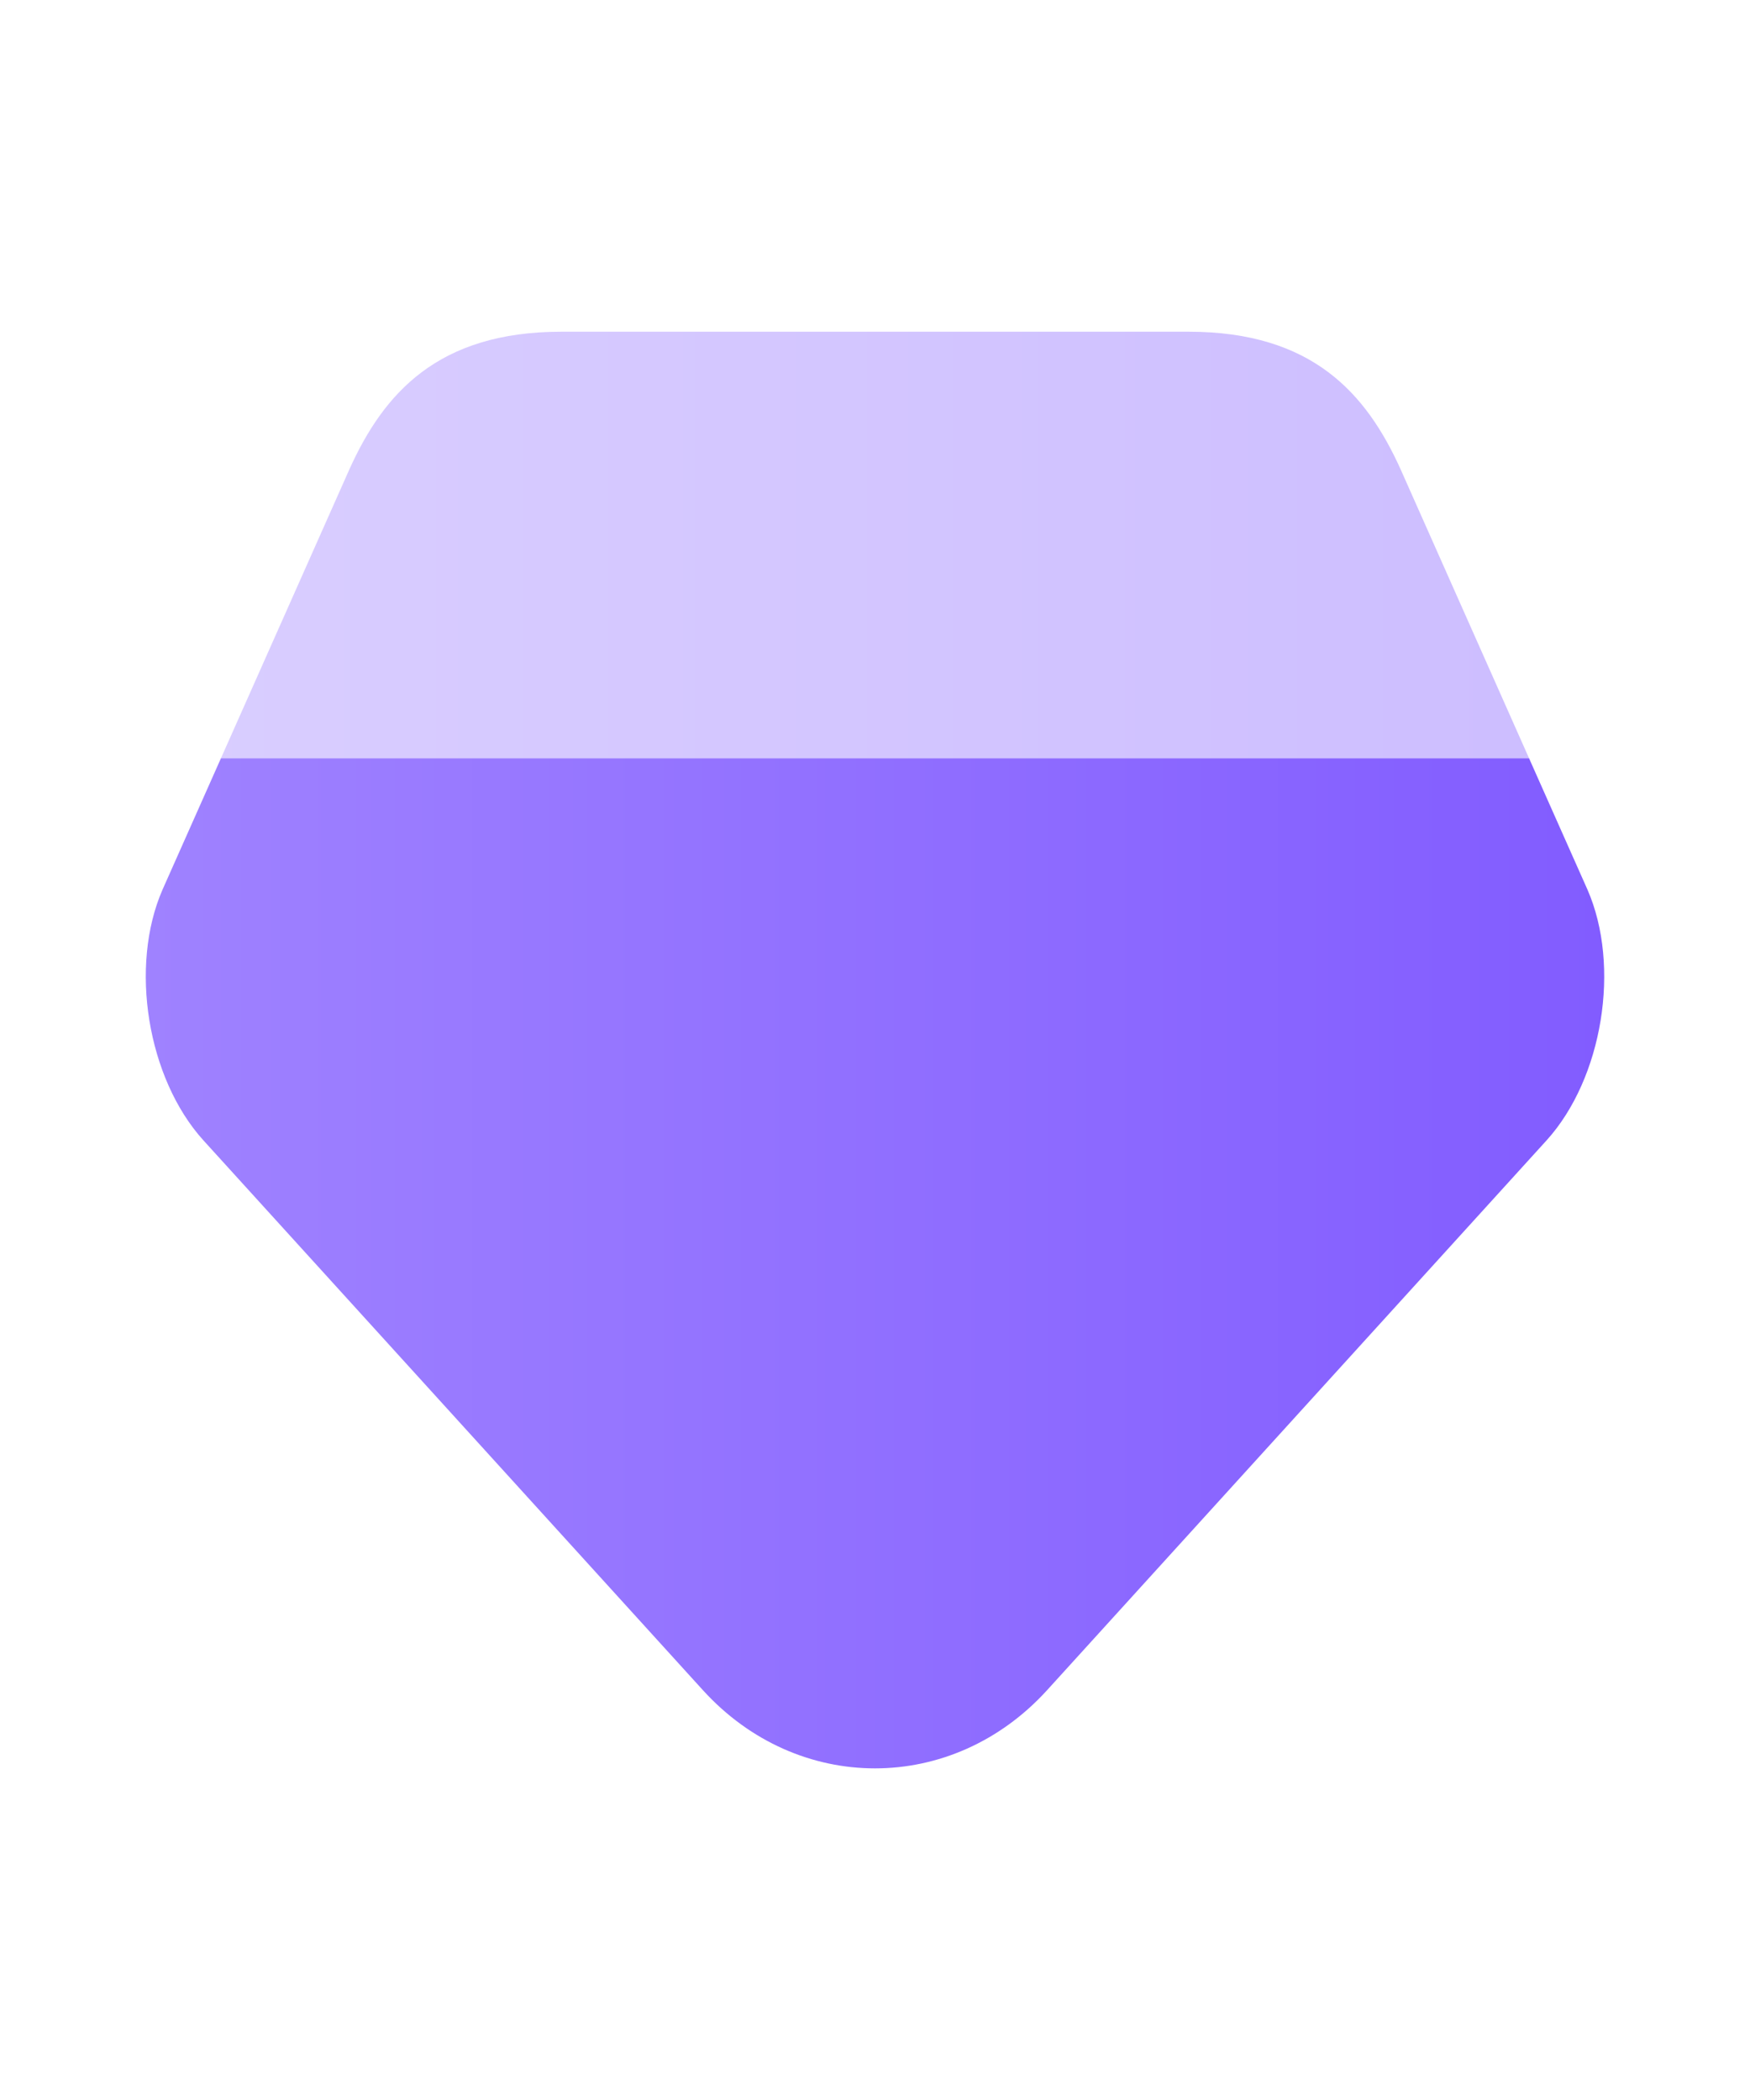
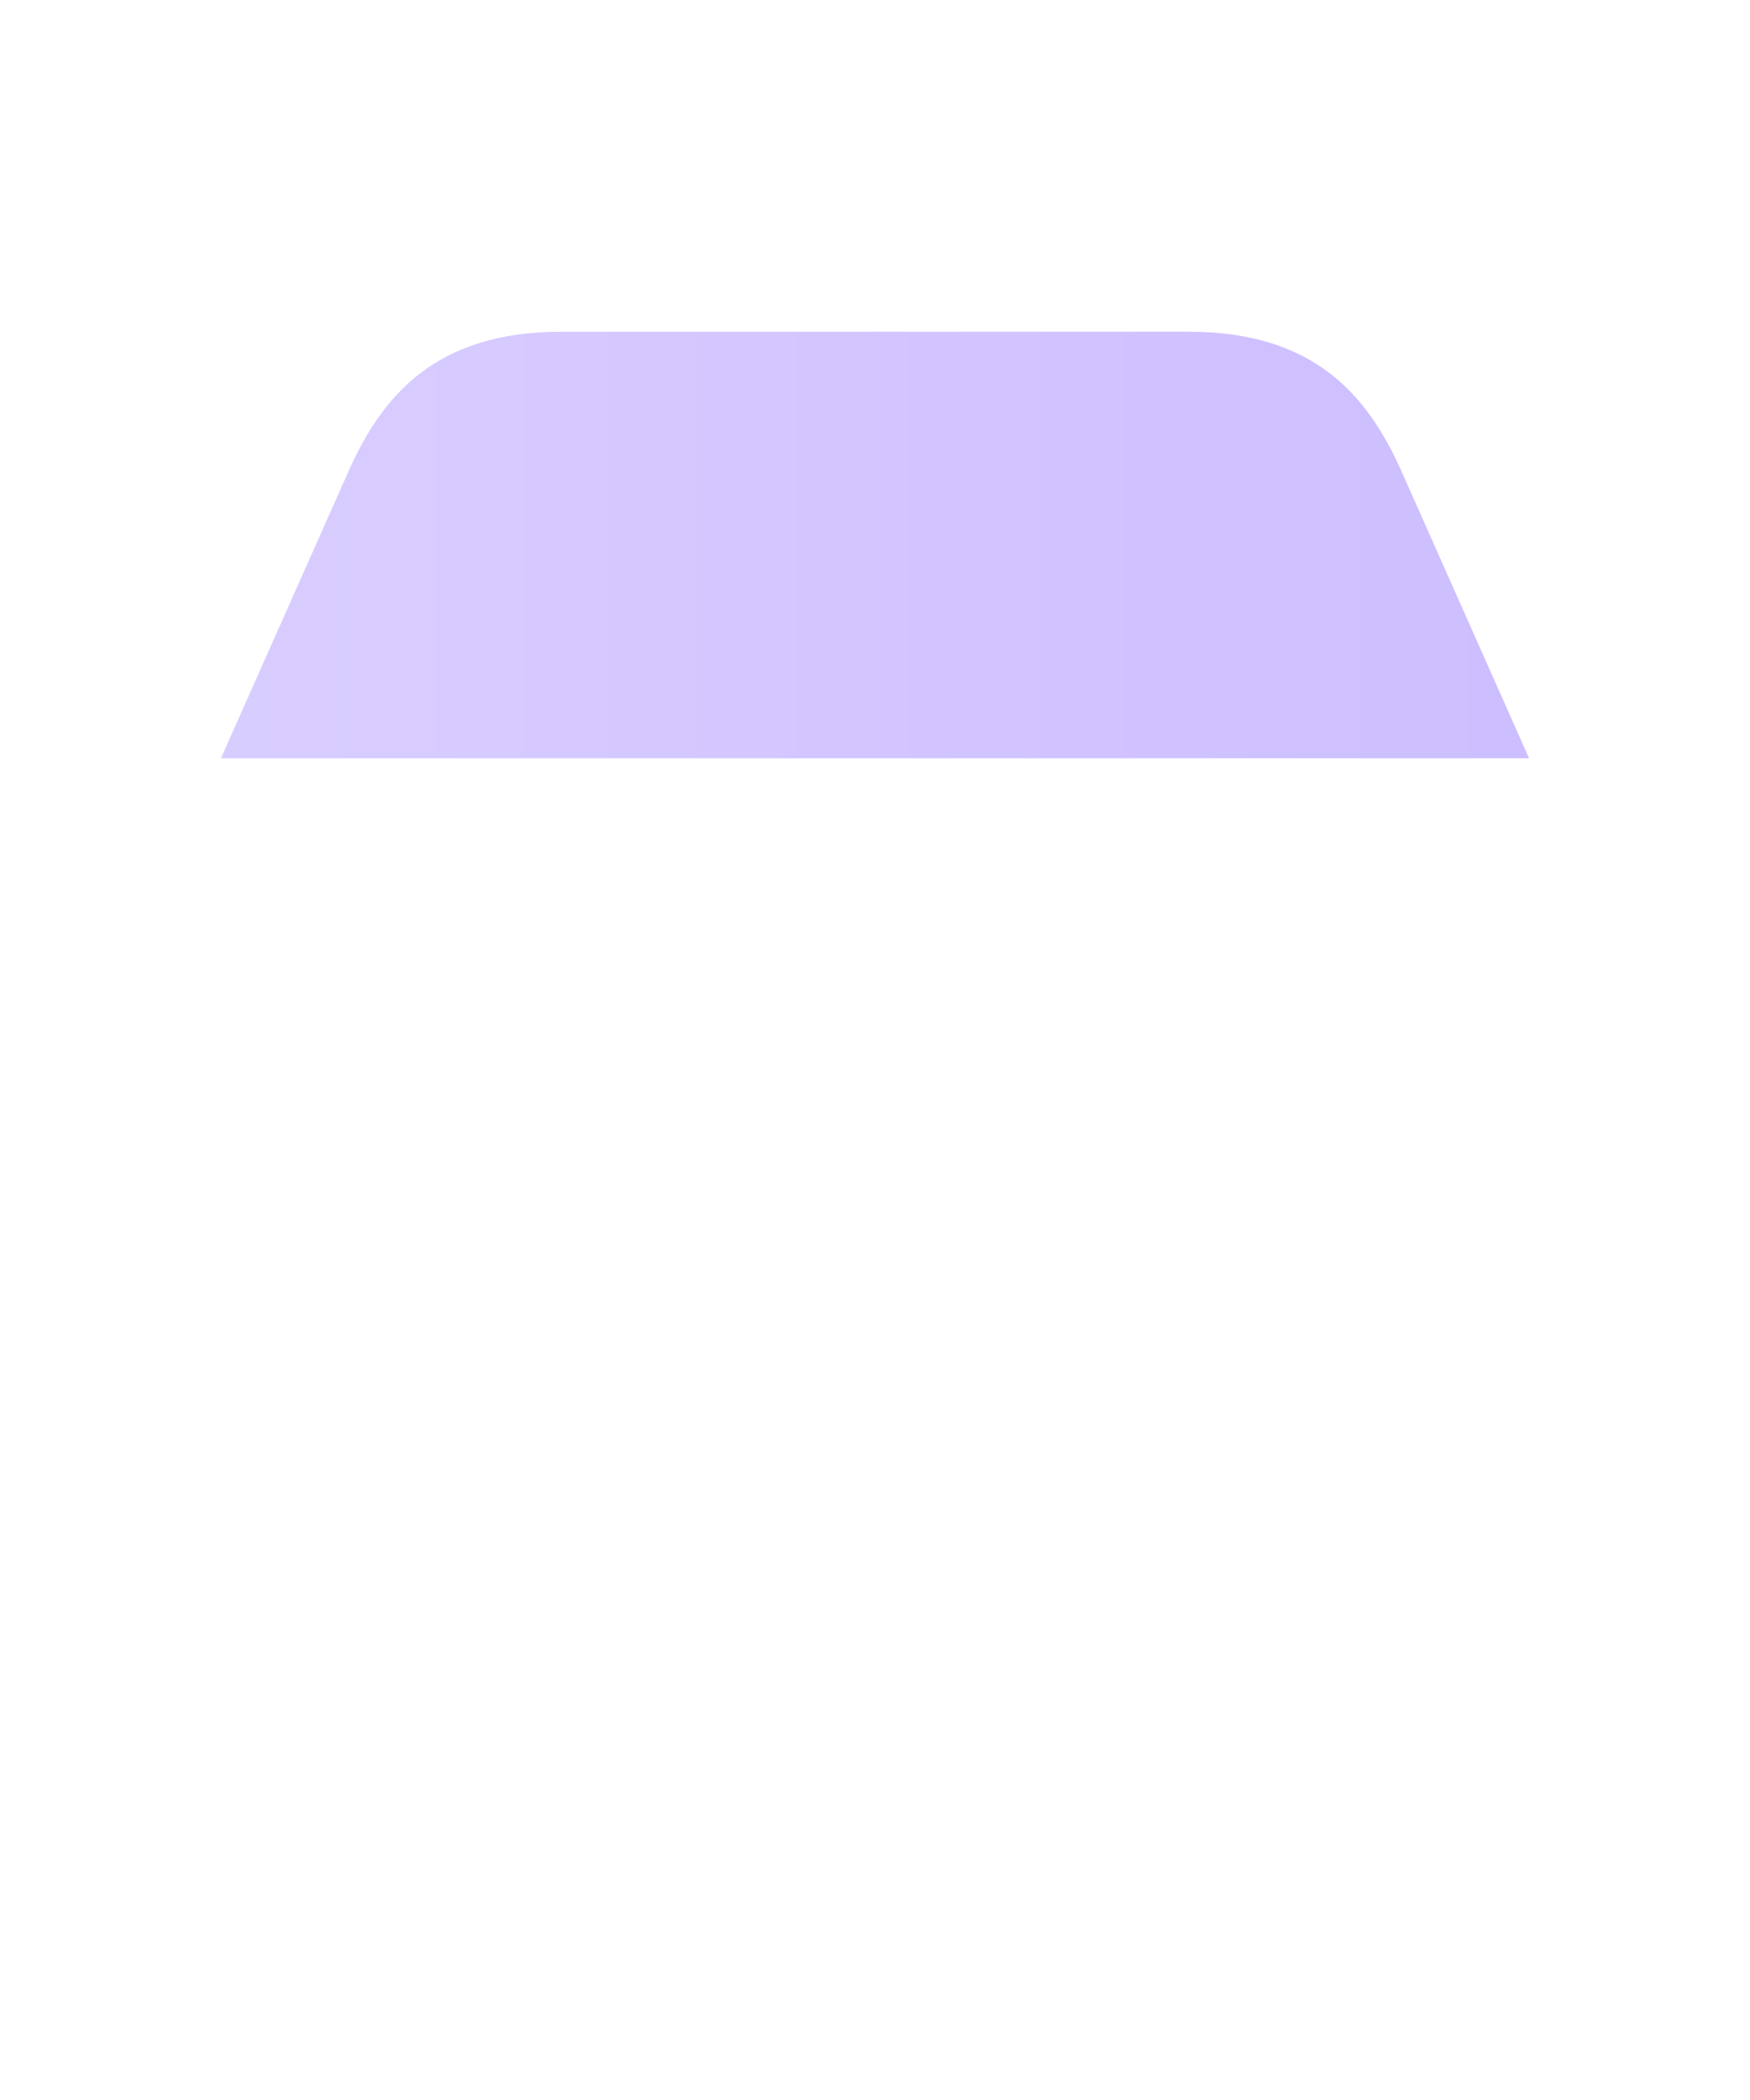
<svg xmlns="http://www.w3.org/2000/svg" width="20" height="24" viewBox="0 0 20 24" fill="none">
-   <path d="M17.675 13.033L11.967 19.316C10.883 20.508 9.117 20.508 8.033 19.316L2.325 13.033C1.683 12.324 1.475 11.041 1.858 10.166L2.525 8.666H17.475L18.142 10.166C18.525 11.041 18.317 12.324 17.675 13.033Z" fill="url(#paint0_linear_16416_111031)" />
  <path opacity="0.4" d="M17.475 8.666H2.525L3.992 5.366C4.383 4.499 5 3.791 6.417 3.791H13.583C15 3.791 15.617 4.499 16.008 5.366L17.475 8.666Z" fill="url(#paint1_linear_16416_111031)" />
  <defs>
    <linearGradient id="paint0_linear_16416_111031" x1="1.666" y1="14.438" x2="18.334" y2="14.438" gradientUnits="userSpaceOnUse">
      <stop stop-color="#9F82FF" />
      <stop offset="1" stop-color="#825CFF" />
    </linearGradient>
    <linearGradient id="paint1_linear_16416_111031" x1="2.525" y1="6.229" x2="17.475" y2="6.229" gradientUnits="userSpaceOnUse">
      <stop stop-color="#9F82FF" />
      <stop offset="1" stop-color="#825CFF" />
    </linearGradient>
  </defs>
</svg>